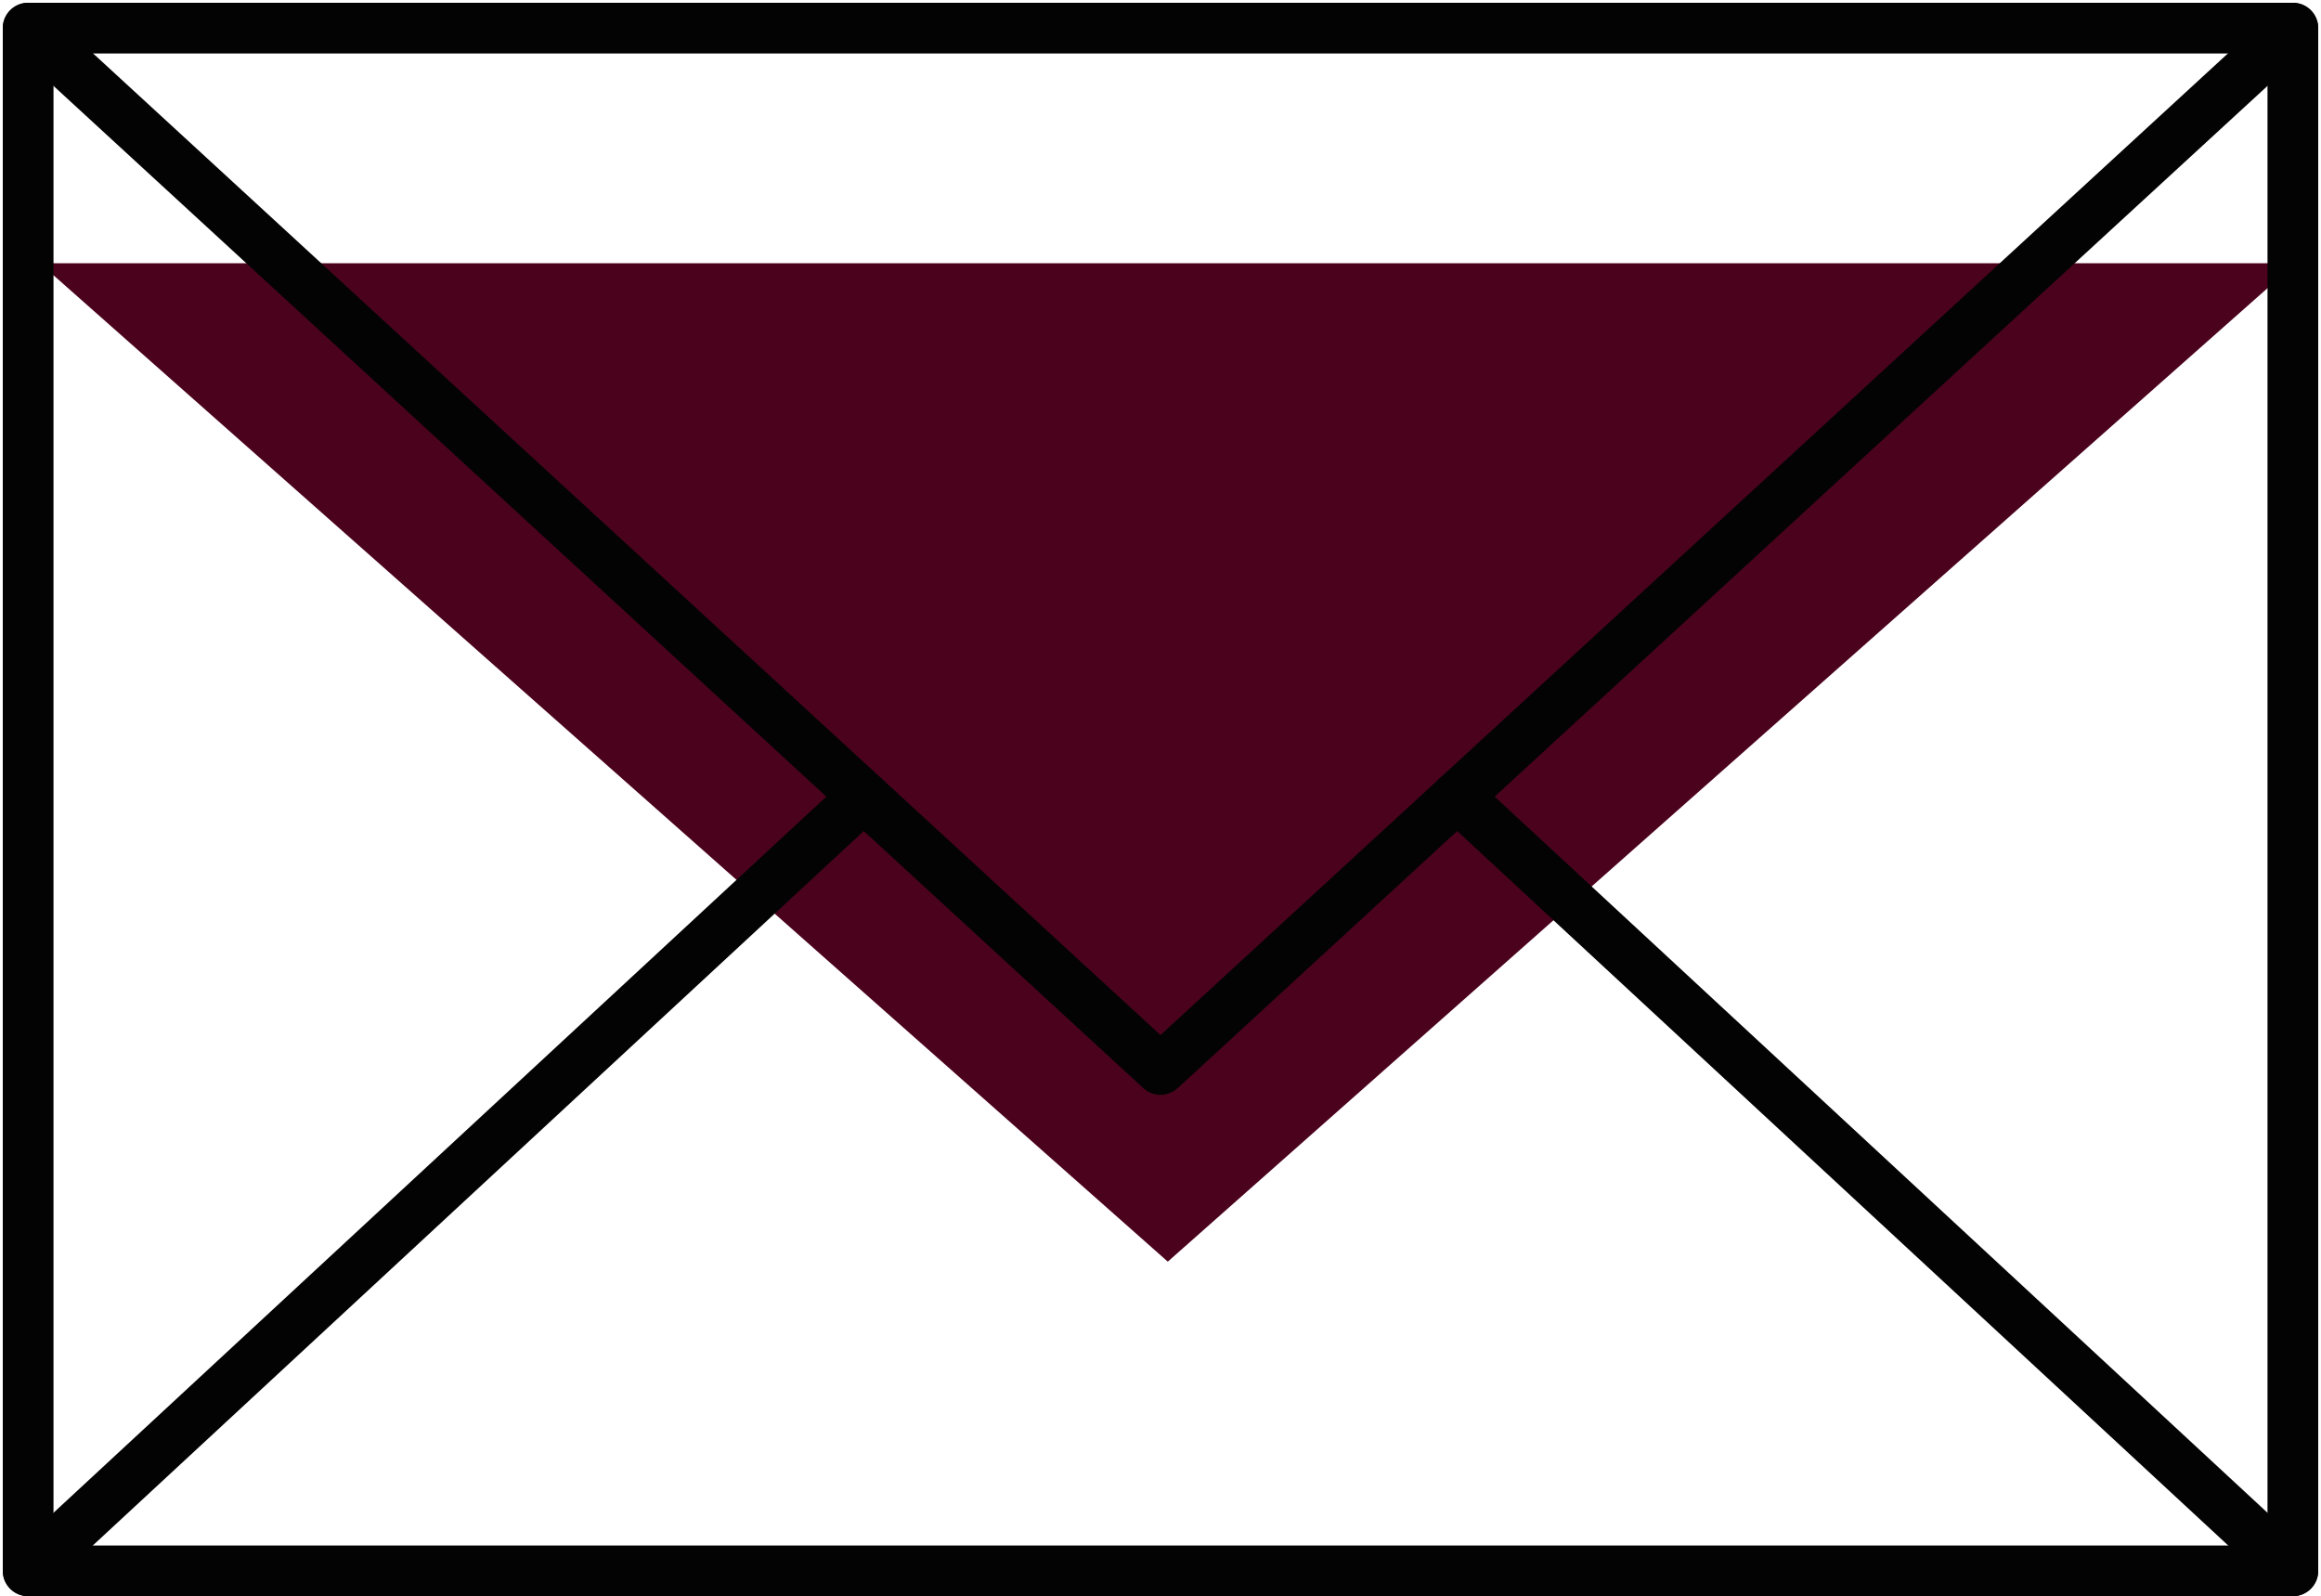
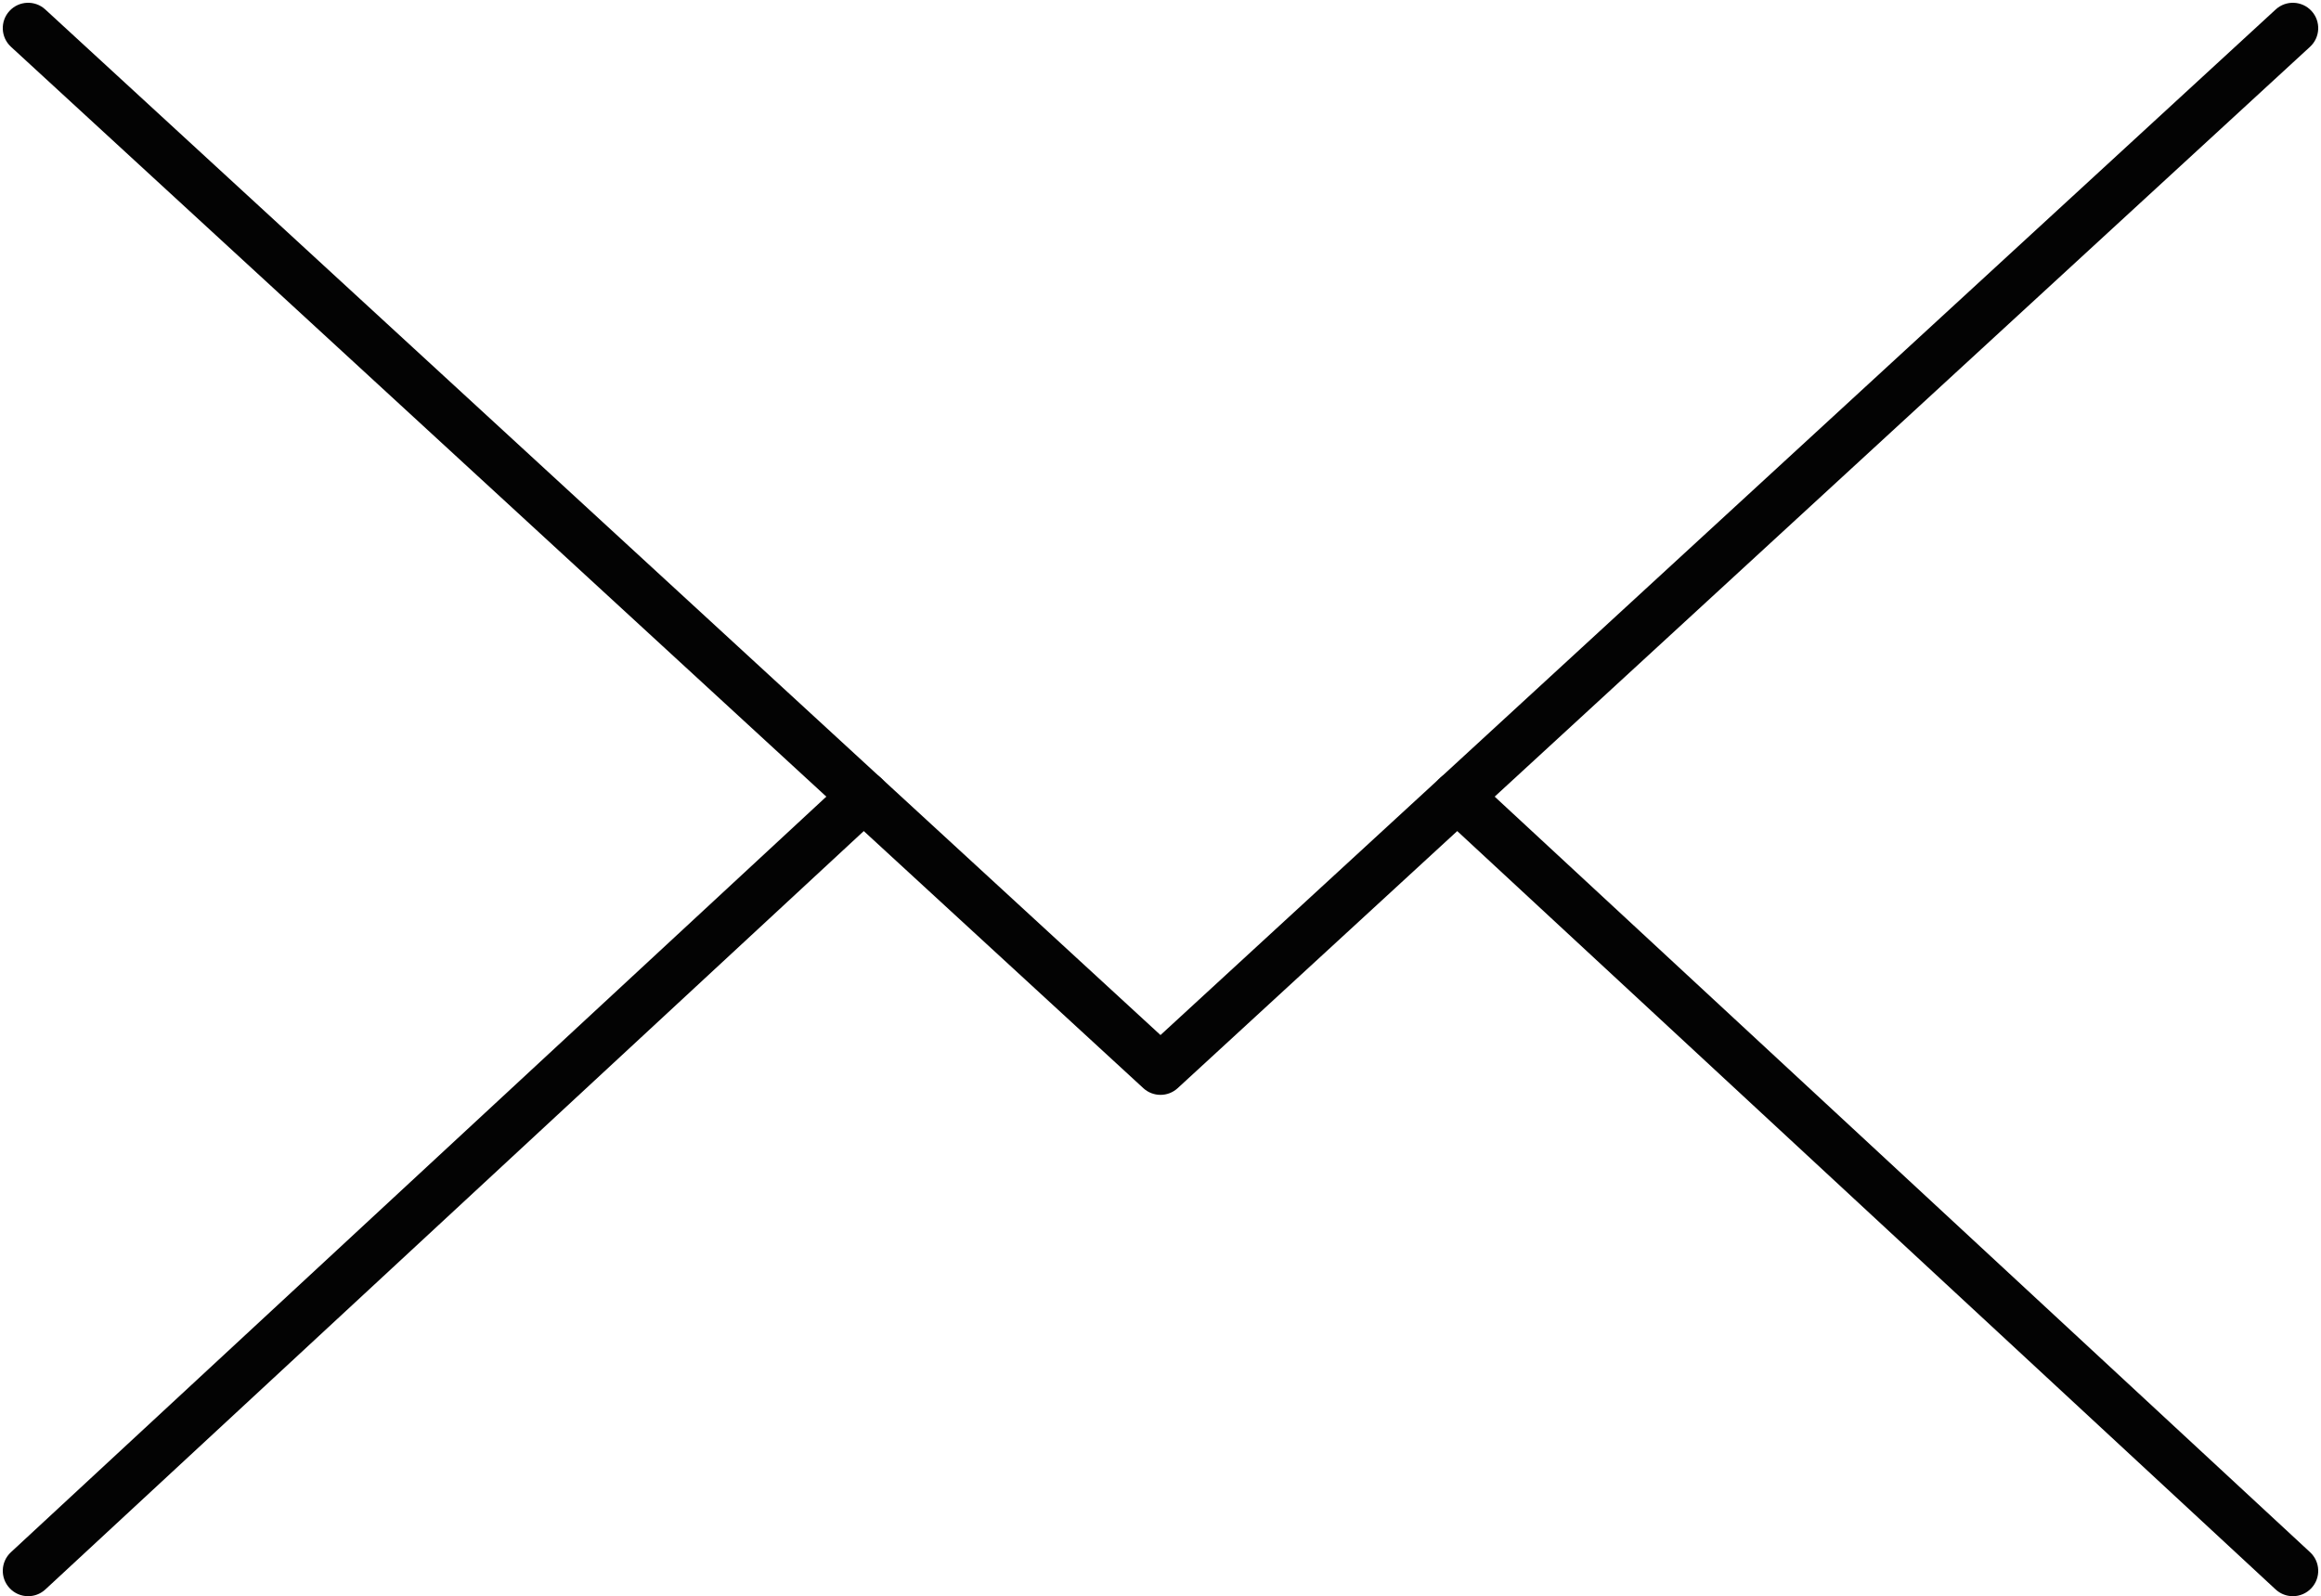
<svg xmlns="http://www.w3.org/2000/svg" fill="#000000" height="344.7" preserveAspectRatio="xMidYMid meet" version="1" viewBox="-0.6 -0.6 501.2 344.7" width="501.2" zoomAndPan="magnify">
  <g id="Illustration">
    <g id="change1_1">
-       <path d="M176.465 56.249L8.025 56.249 251.575 271.829 495.125 56.249z" fill="#4b031d" />
-     </g>
+       </g>
    <g id="change2_1">
-       <path d="M494.523,344.067H5.477c-3.024,0-5.476-2.452-5.476-5.476V5.476 C0,2.452,2.452,0,5.477,0h489.047c3.024,0,5.476,2.452,5.476,5.476v333.115 C500,341.615,497.548,344.067,494.523,344.067z M10.953,333.115h478.094V10.953 H10.953V333.115z" fill="#030303" />
-     </g>
+       </g>
    <g id="change2_2">
      <path d="M250,235.814c-1.329,0-2.658-0.481-3.706-1.444L1.77,9.506 C-0.457,7.46-0.601,3.995,1.444,1.77S6.958-0.604,9.183,1.447L250,222.899 L490.817,1.447c2.225-2.051,5.69-1.901,7.738,0.324 c2.046,2.225,1.901,5.69-0.326,7.736L253.706,234.37 C252.658,235.333,251.329,235.814,250,235.814z" fill="#030303" />
    </g>
    <g id="change2_3">
      <path d="M5.477,344.067c-1.471,0-2.939-0.588-4.016-1.754 c-2.056-2.219-1.925-5.682,0.294-7.738l180.434-167.19 c2.214-2.054,5.682-1.931,7.738,0.294c2.056,2.219,1.925,5.682-0.294,7.738 L9.199,342.607C8.145,343.583,6.811,344.067,5.477,344.067z" fill="#030303" />
    </g>
    <g id="change2_4">
-       <path d="M494.523,344.067c-1.334,0-2.669-0.484-3.722-1.46L310.367,175.417 c-2.219-2.056-2.35-5.519-0.294-7.738s5.522-2.348,7.738-0.294l180.434,167.19 c2.219,2.056,2.35,5.519,0.294,7.738 C497.462,343.476,495.994,344.067,494.523,344.067z" fill="#030303" />
+       <path d="M494.523,344.067c-1.334,0-2.669-0.484-3.722-1.46L310.367,175.417 c-2.219-2.056-2.35-5.519-0.294-7.738s5.522-2.348,7.738-0.294l180.434,167.19 c2.219,2.056,2.35,5.519,0.294,7.738 C497.462,343.476,495.994,344.067,494.523,344.067" fill="#030303" />
    </g>
  </g>
</svg>